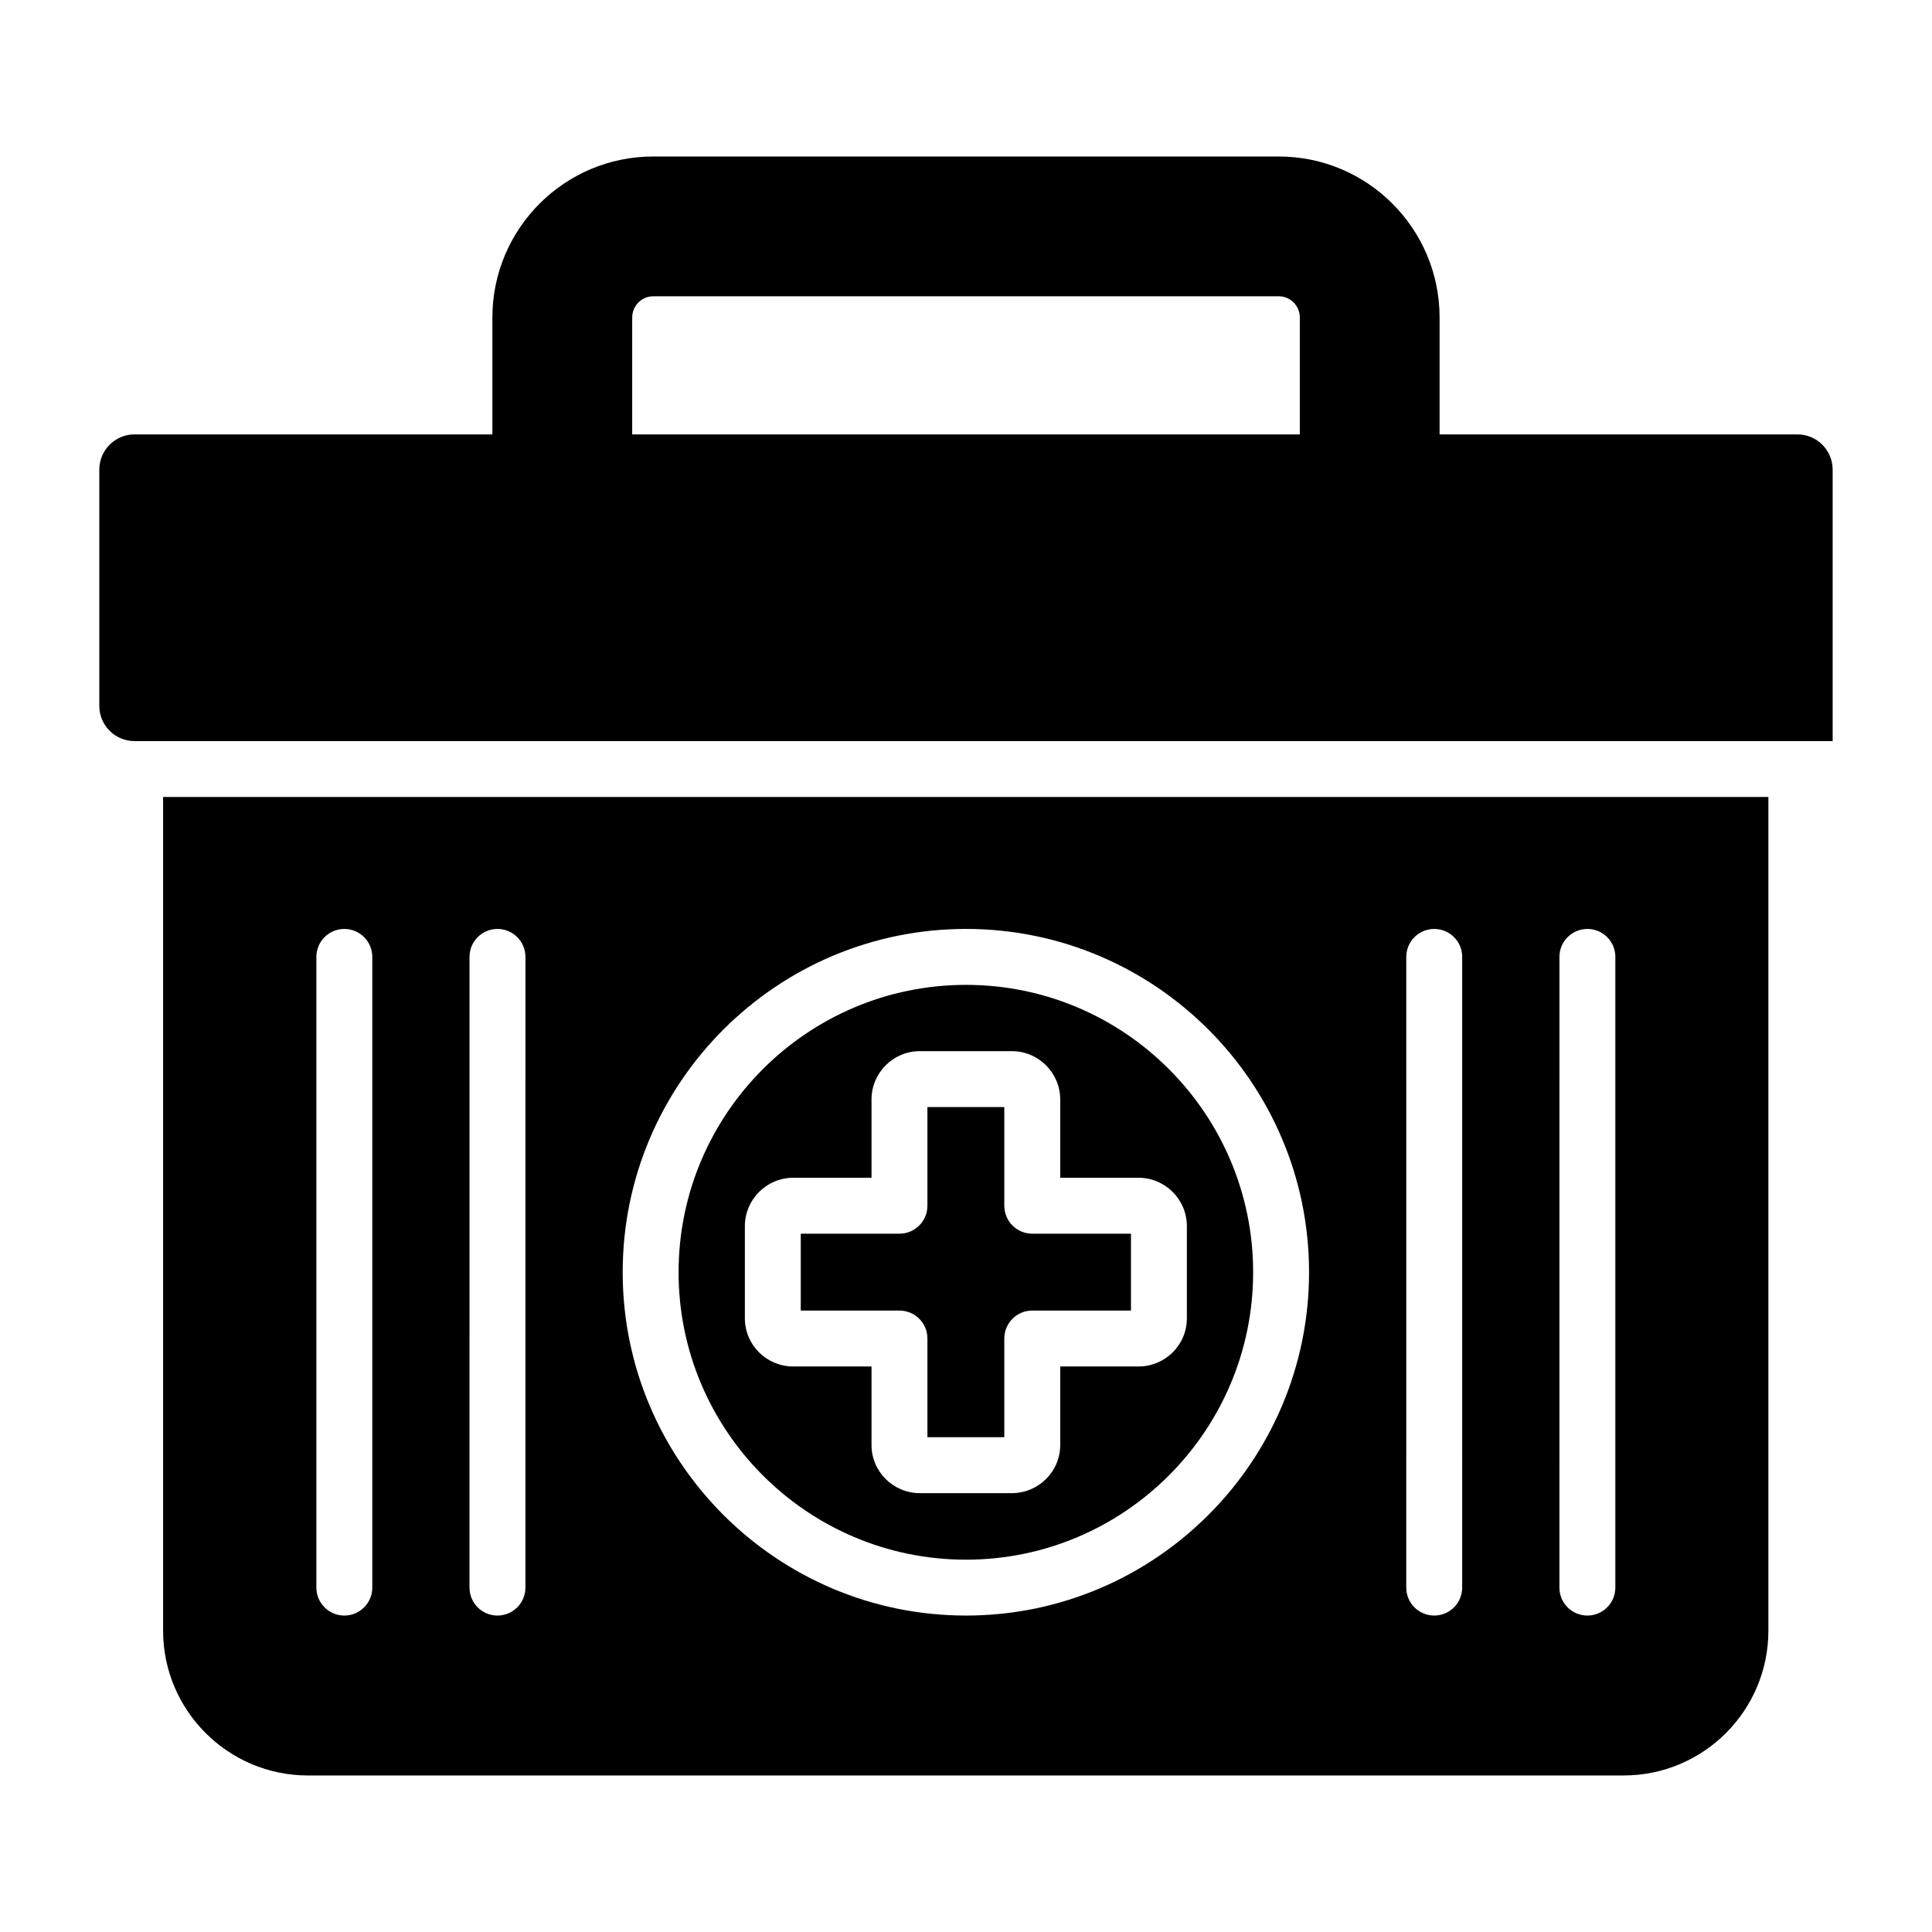
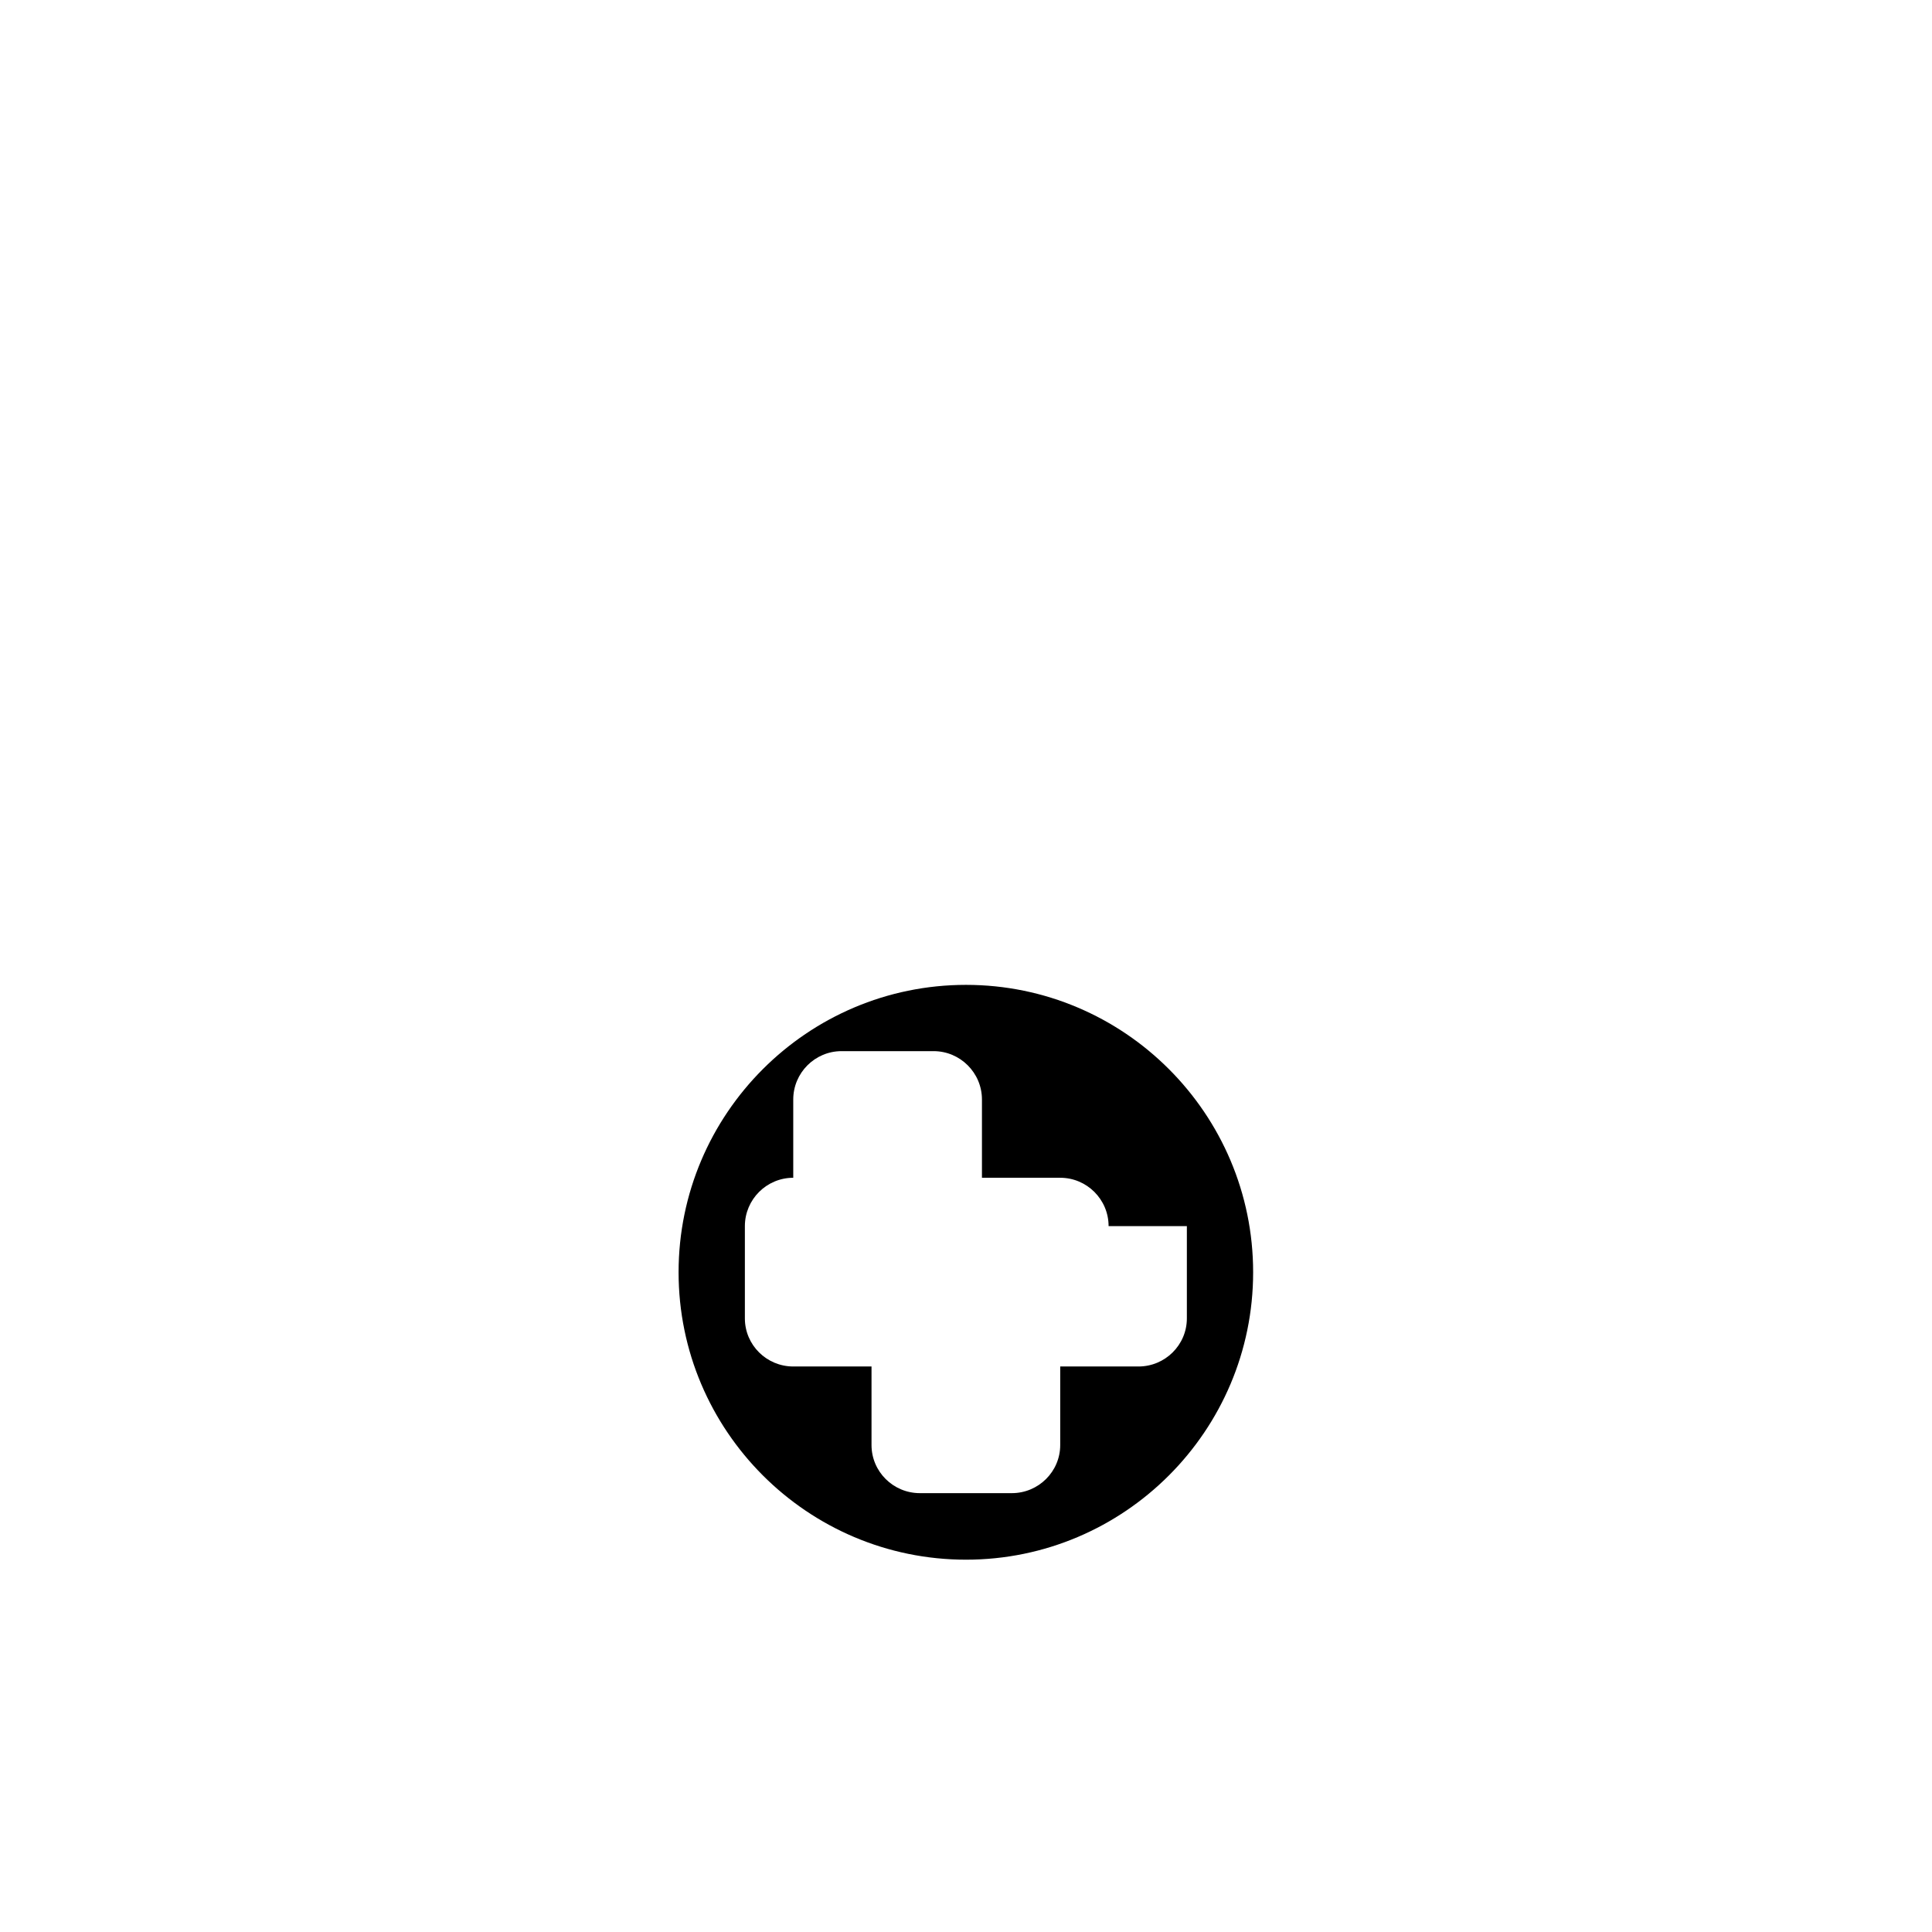
<svg xmlns="http://www.w3.org/2000/svg" fill="#000000" width="800px" height="800px" version="1.1" viewBox="144 144 512 512">
  <g>
-     <path d="m620.34 259.12h-94.832v-30.969c0-23.559-19.117-42.676-42.602-42.676h-165.82c-23.484 0-42.602 19.117-42.602 42.676v30.969h-94.832c-5.188 0-9.336 4.223-9.336 9.336v62.605c0 5.156 4.18 9.336 9.336 9.336h450.02v-71.941c0-5.113-4.148-9.336-9.336-9.336zm-308.8-30.969c0-3.113 2.519-5.633 5.559-5.633h165.81c3.035 0 5.559 2.519 5.559 5.633v30.969h-176.93z" />
-     <path d="m410.15 463.53v-26.152h-20.375v26.152c0 4.09-3.312 7.41-7.41 7.41h-26.156v20.375h26.156c4.094 0 7.41 3.316 7.41 7.41v26.156h20.375v-26.156c0-4.09 3.312-7.41 7.41-7.41h26.156v-20.375h-26.156c-4.094 0-7.41-3.316-7.41-7.41z" />
-     <path d="m400 405c-42 0-76.168 34.164-76.168 76.164 0 41.996 34.164 76.168 76.168 76.168 41.957 0 76.094-34.168 76.094-76.168s-34.137-76.164-76.094-76.164zm58.531 63.938v24.453c0 7.027-5.754 12.742-12.82 12.742h-20.742v20.82c0 7.027-5.754 12.746-12.82 12.746h-24.375c-7.07 0-12.812-5.715-12.812-12.746v-20.82h-20.742c-7.07 0-12.82-5.715-12.82-12.742v-24.453c0-7.07 5.754-12.816 12.82-12.816h20.742v-20.742c0-7.07 5.746-12.816 12.812-12.816h24.375c7.07 0 12.82 5.75 12.82 12.816v20.742h20.742c7.07 0 12.82 5.746 12.82 12.816z" />
-     <path d="m242.66 564.73c0 4.09-3.312 7.41-7.41 7.41-4.094 0-7.41-3.316-7.41-7.41v-167.14c0-4.09 3.312-7.41 7.41-7.41 4.094 0 7.41 3.316 7.41 7.41zm40.582 0c0 4.09-3.312 7.41-7.41 7.41-4.094 0-7.41-3.316-7.41-7.41l0.004-167.14c0-4.09 3.312-7.41 7.41-7.41 4.094 0 7.41 3.316 7.41 7.41zm116.76 7.41c-50.168 0-90.984-40.812-90.984-90.984 0-50.168 40.812-90.98 90.984-90.98 50.125 0 90.91 40.812 90.91 90.98 0 50.172-40.785 90.984-90.91 90.984zm131.49-7.41c0 4.09-3.312 7.41-7.41 7.41-4.094 0-7.41-3.316-7.41-7.41l0.004-167.14c0-4.09 3.312-7.41 7.41-7.41 4.094 0 7.41 3.316 7.41 7.41zm40.59 0c0 4.09-3.312 7.41-7.41 7.41-4.094 0-7.41-3.316-7.41-7.41l0.004-167.14c0-4.09 3.312-7.41 7.41-7.41 4.094 0 7.41 3.316 7.41 7.41zm-384.86-209.52v220.93c0 21.191 17.262 38.379 38.379 38.379h348.66c21.191 0 38.379-17.188 38.379-38.379v-220.93z" />
+     <path d="m400 405c-42 0-76.168 34.164-76.168 76.164 0 41.996 34.164 76.168 76.168 76.168 41.957 0 76.094-34.168 76.094-76.168s-34.137-76.164-76.094-76.164zm58.531 63.938v24.453c0 7.027-5.754 12.742-12.82 12.742h-20.742v20.82c0 7.027-5.754 12.746-12.82 12.746h-24.375c-7.07 0-12.812-5.715-12.812-12.746v-20.82h-20.742c-7.07 0-12.82-5.715-12.82-12.742v-24.453c0-7.07 5.754-12.816 12.82-12.816v-20.742c0-7.07 5.746-12.816 12.812-12.816h24.375c7.07 0 12.82 5.75 12.82 12.816v20.742h20.742c7.07 0 12.82 5.746 12.82 12.816z" />
  </g>
</svg>